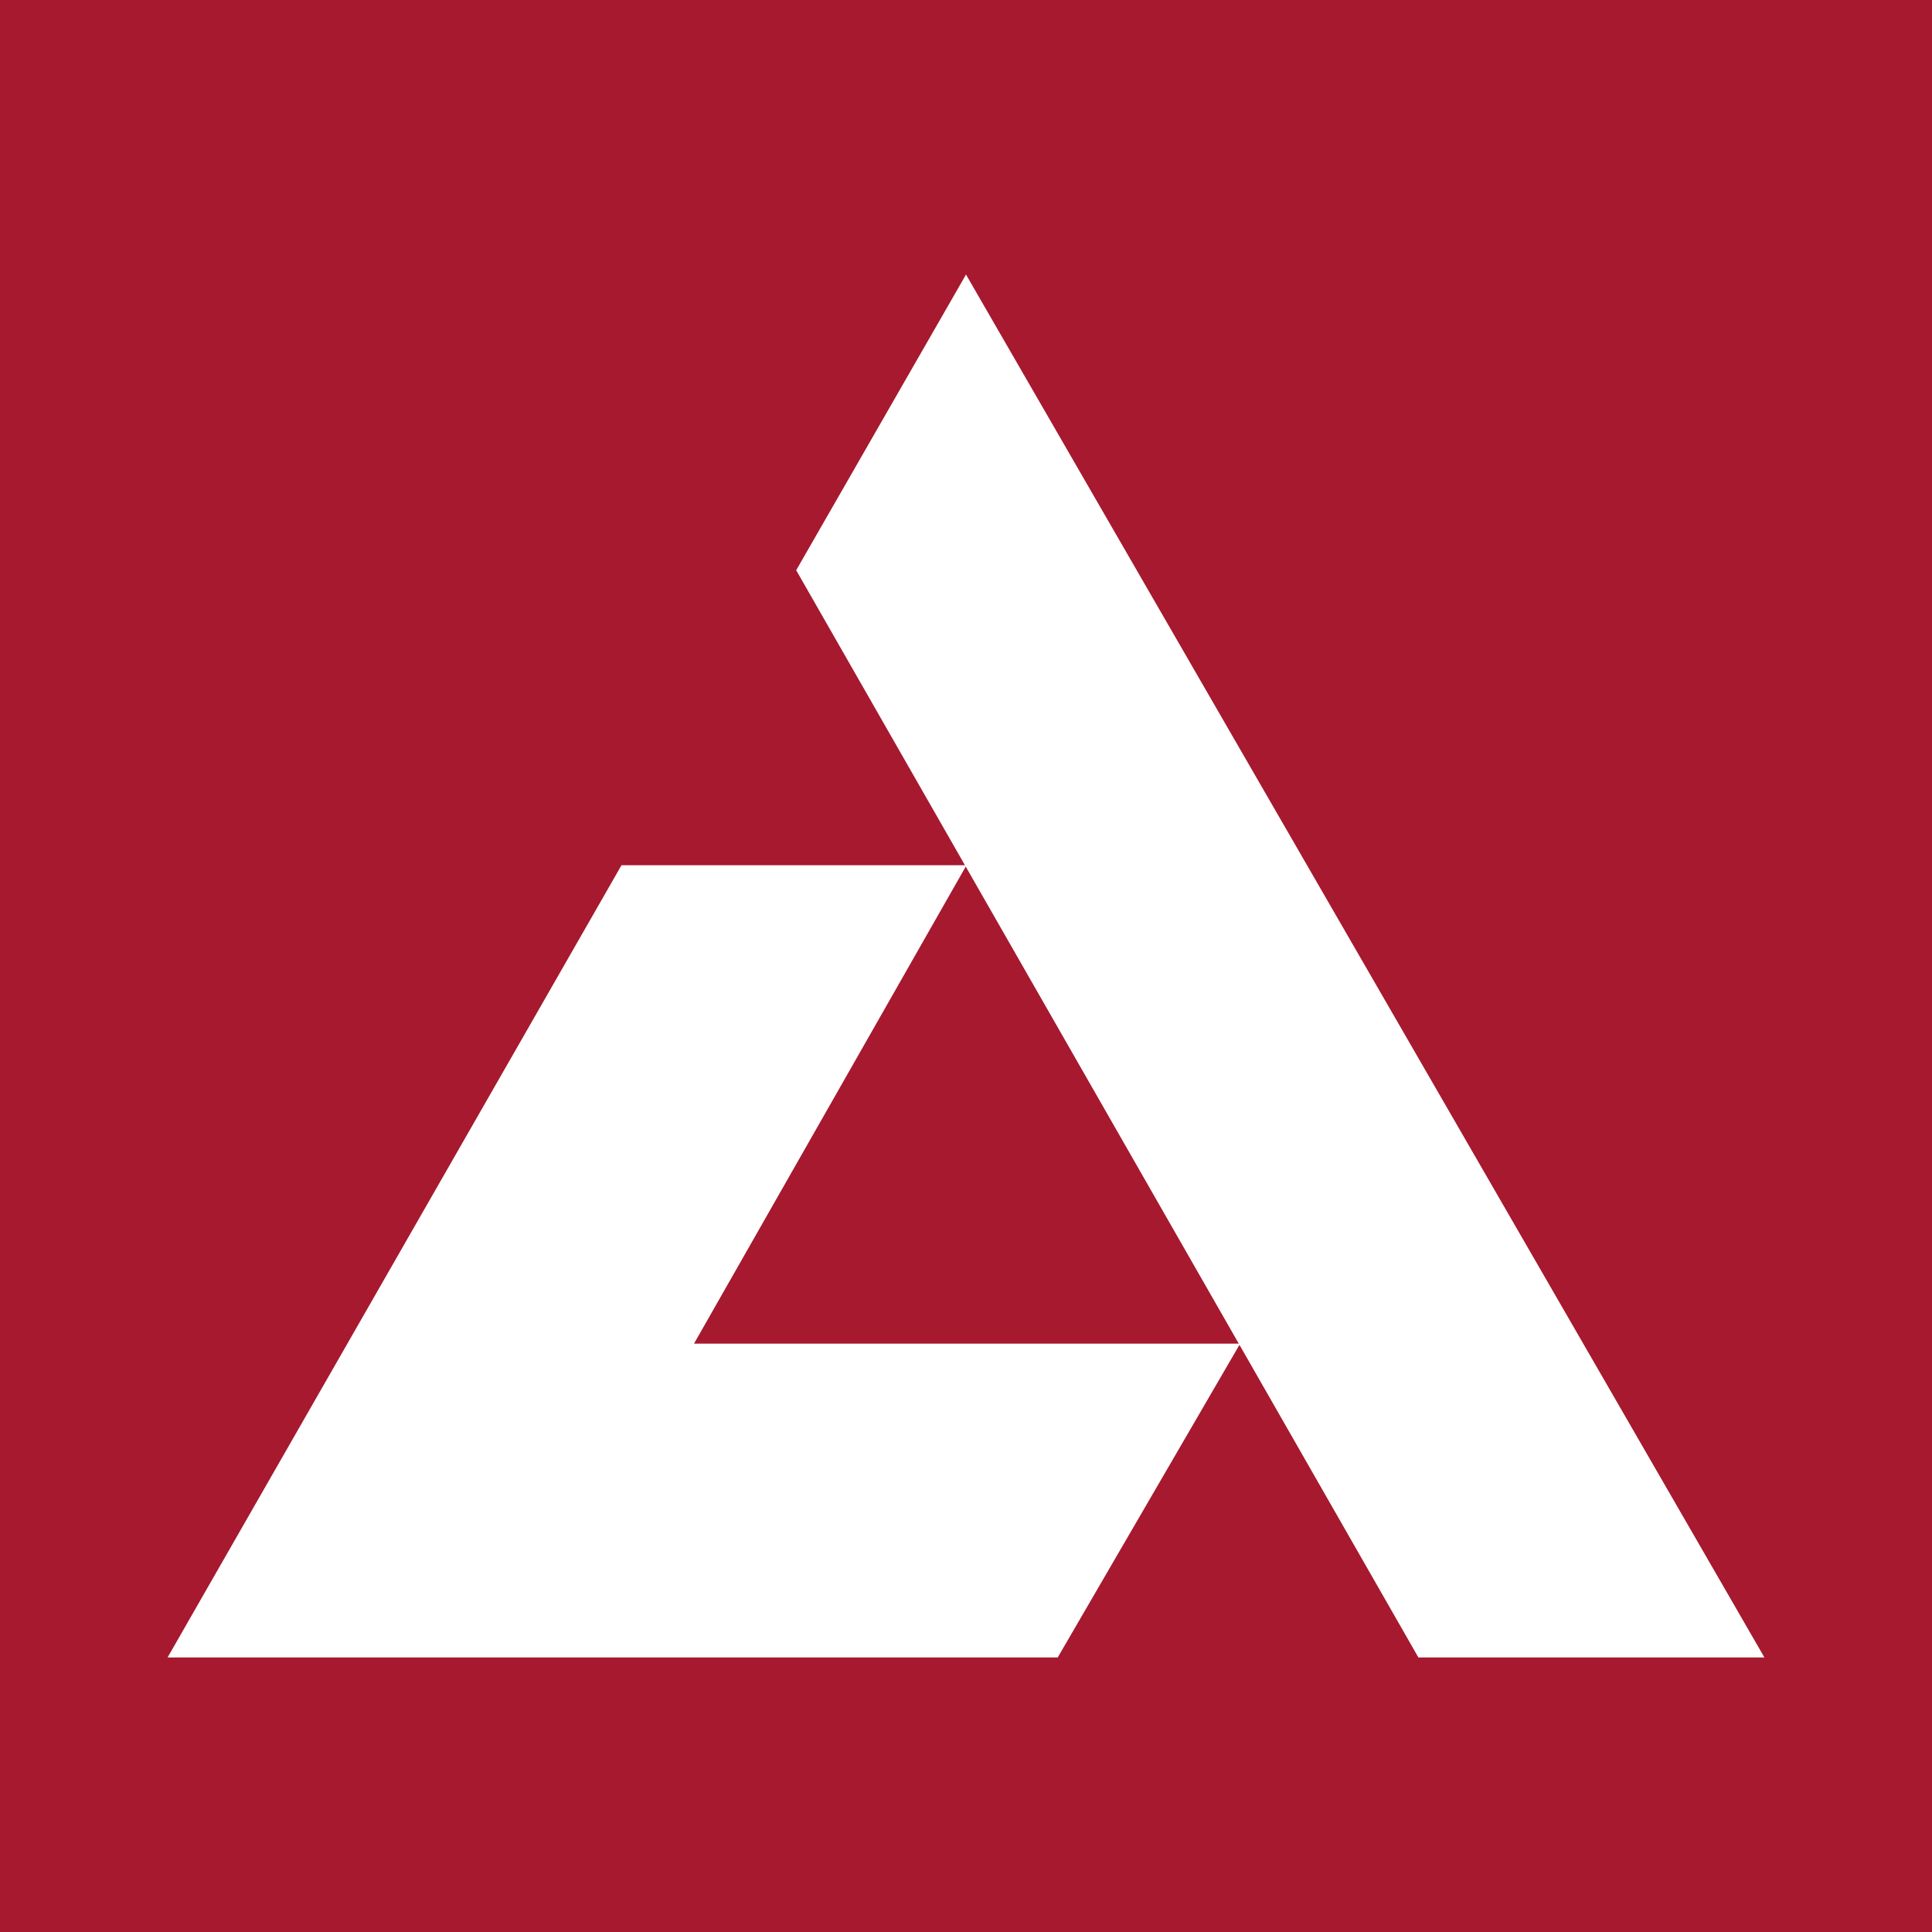
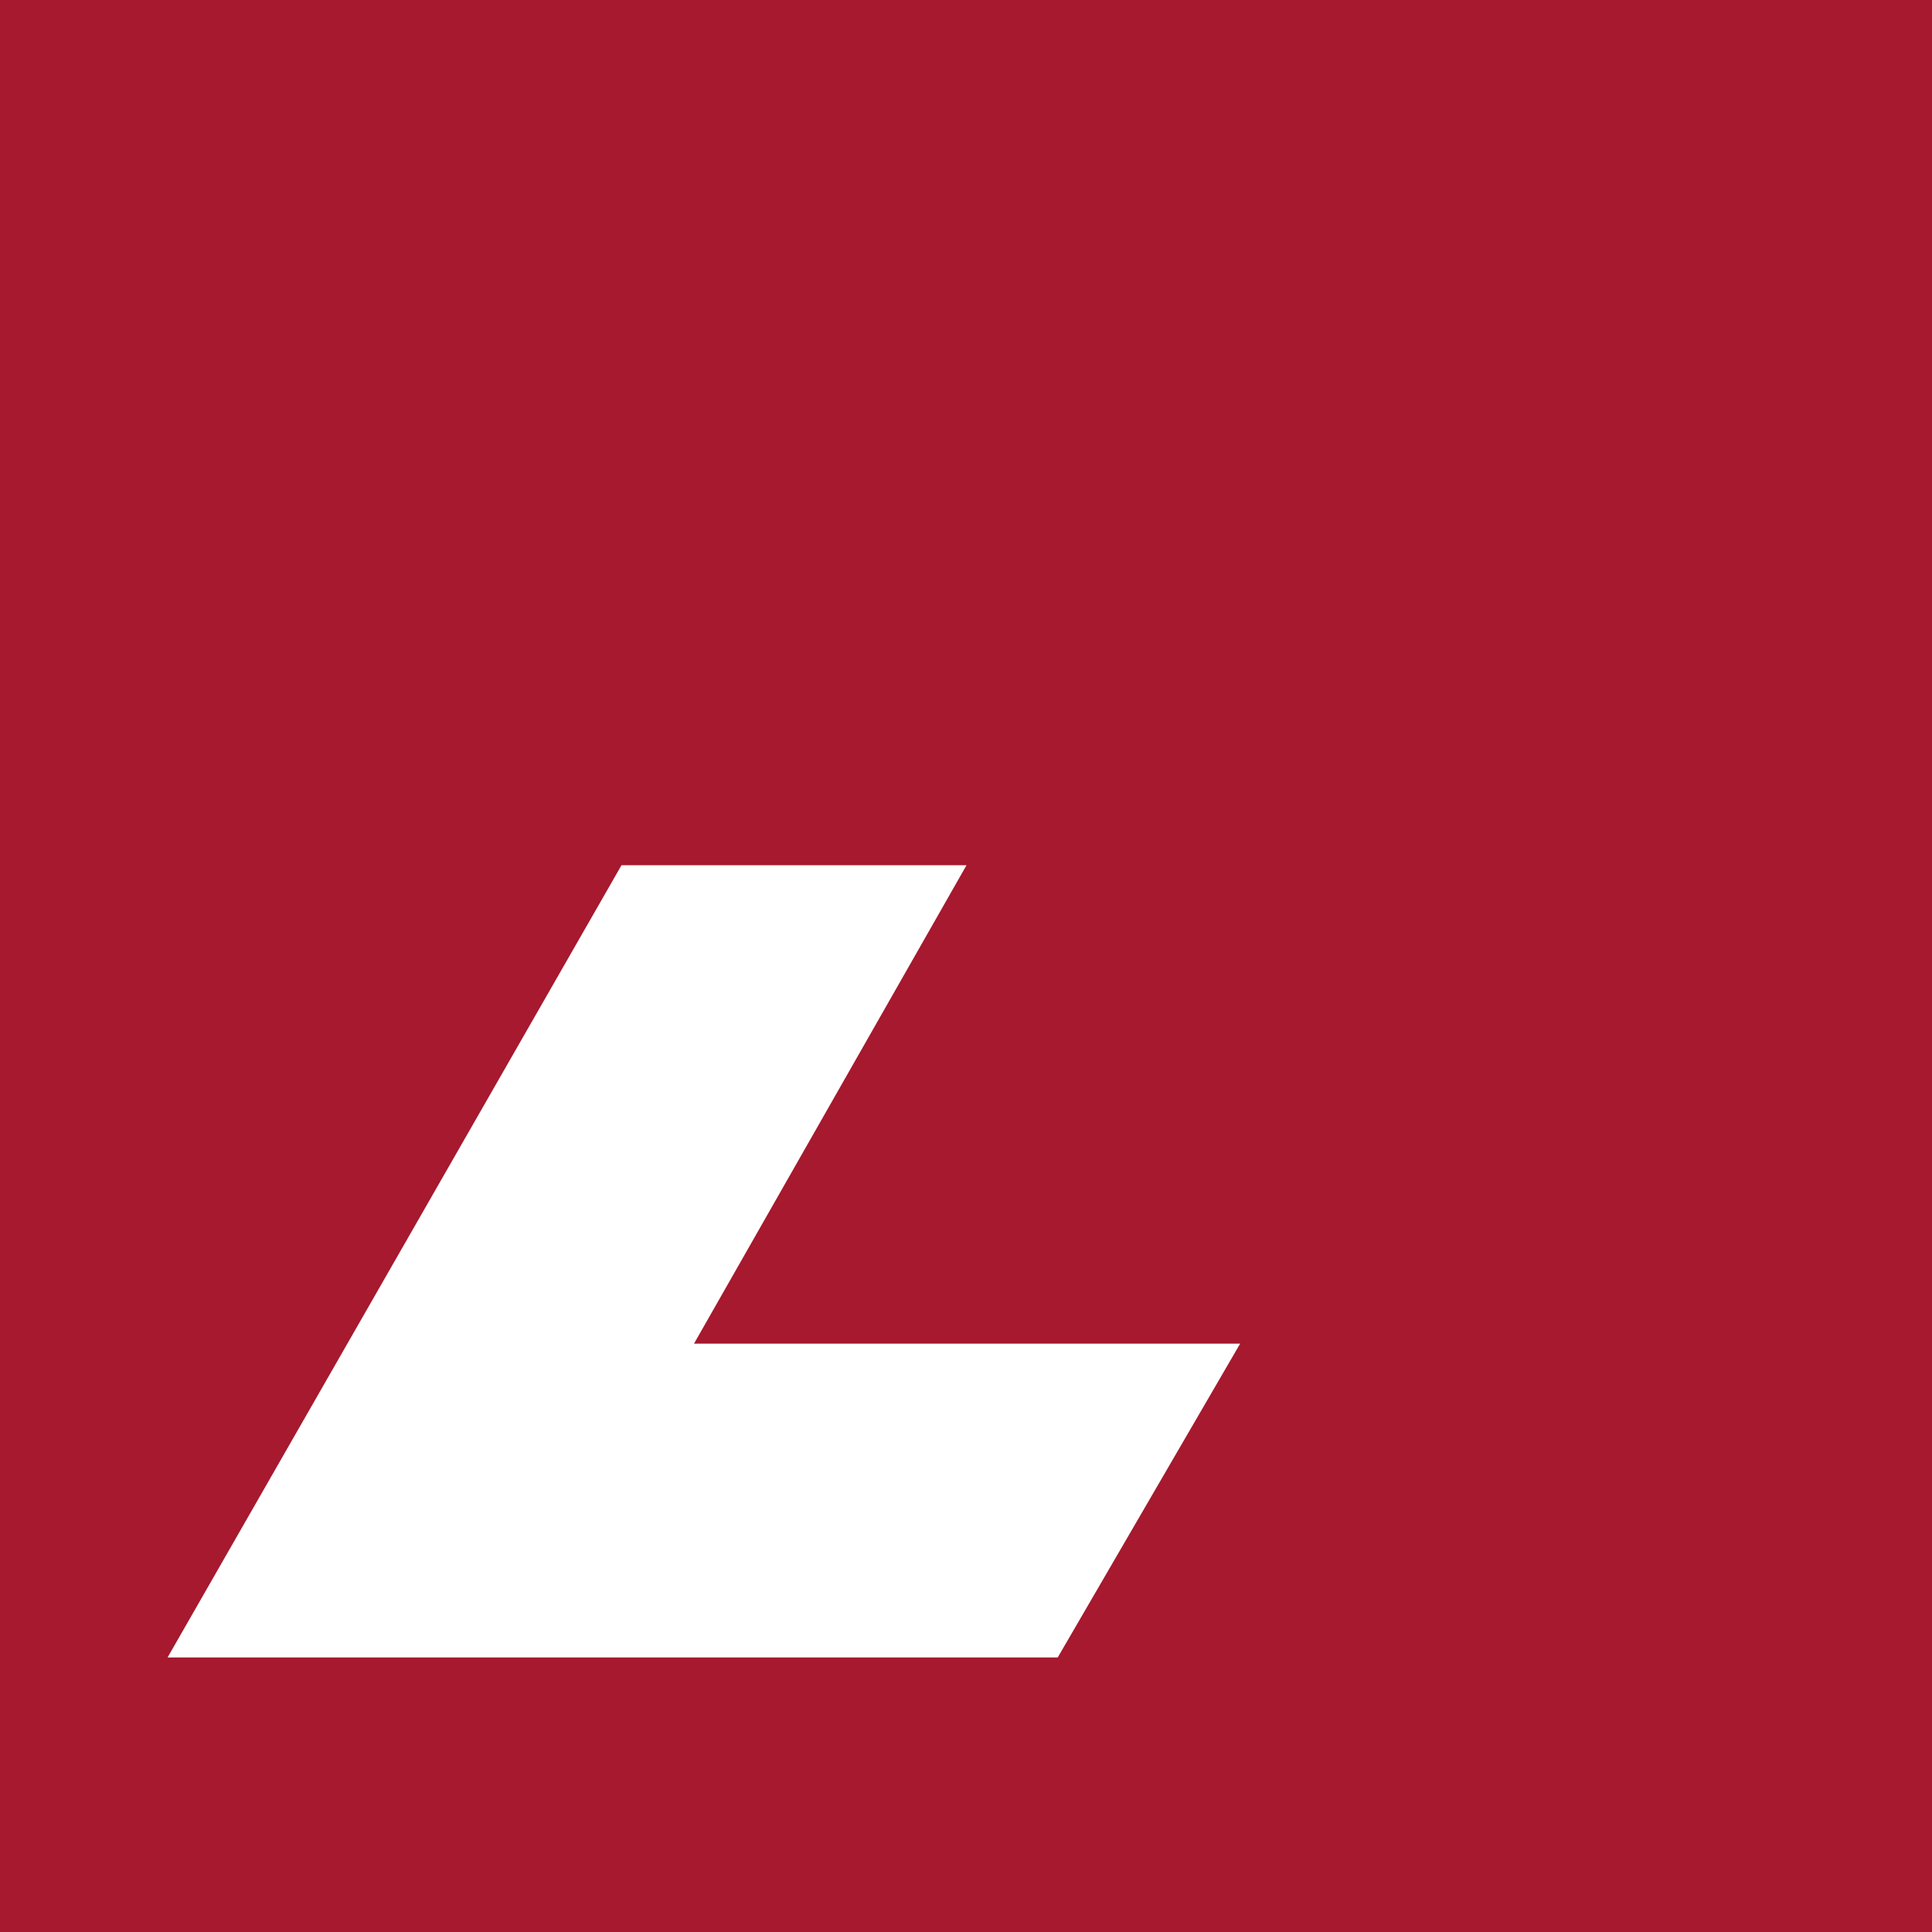
<svg xmlns="http://www.w3.org/2000/svg" id="Layer_2" viewBox="0 0 190 190">
  <defs>
    <style>
      .cls-1 {
        fill: #fff;
      }

      .cls-2 {
        fill: #a6192e;
      }
    </style>
  </defs>
  <g id="Layer_1-2" data-name="Layer_1">
    <rect class="cls-2" width="190" height="190" />
    <g>
-       <polygon class="cls-1" points="78.3 56.08 95.28 85.76 139.49 163 173.52 163 95 27 78.3 56.08" />
      <polygon class="cls-1" points="61.12 85.09 16.48 163 104.02 163 121.96 132.14 68.25 132.14 95.05 85.09 61.12 85.09" />
    </g>
  </g>
</svg>